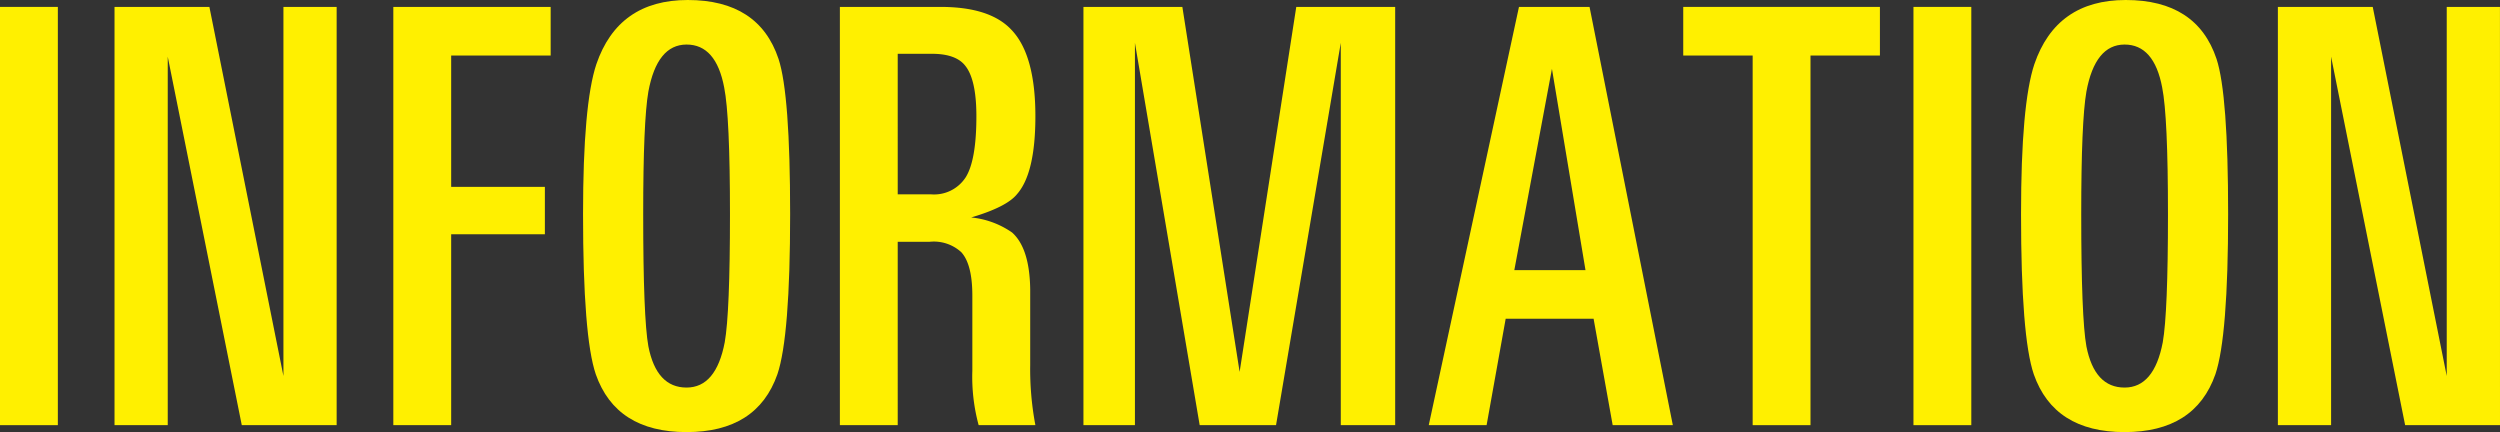
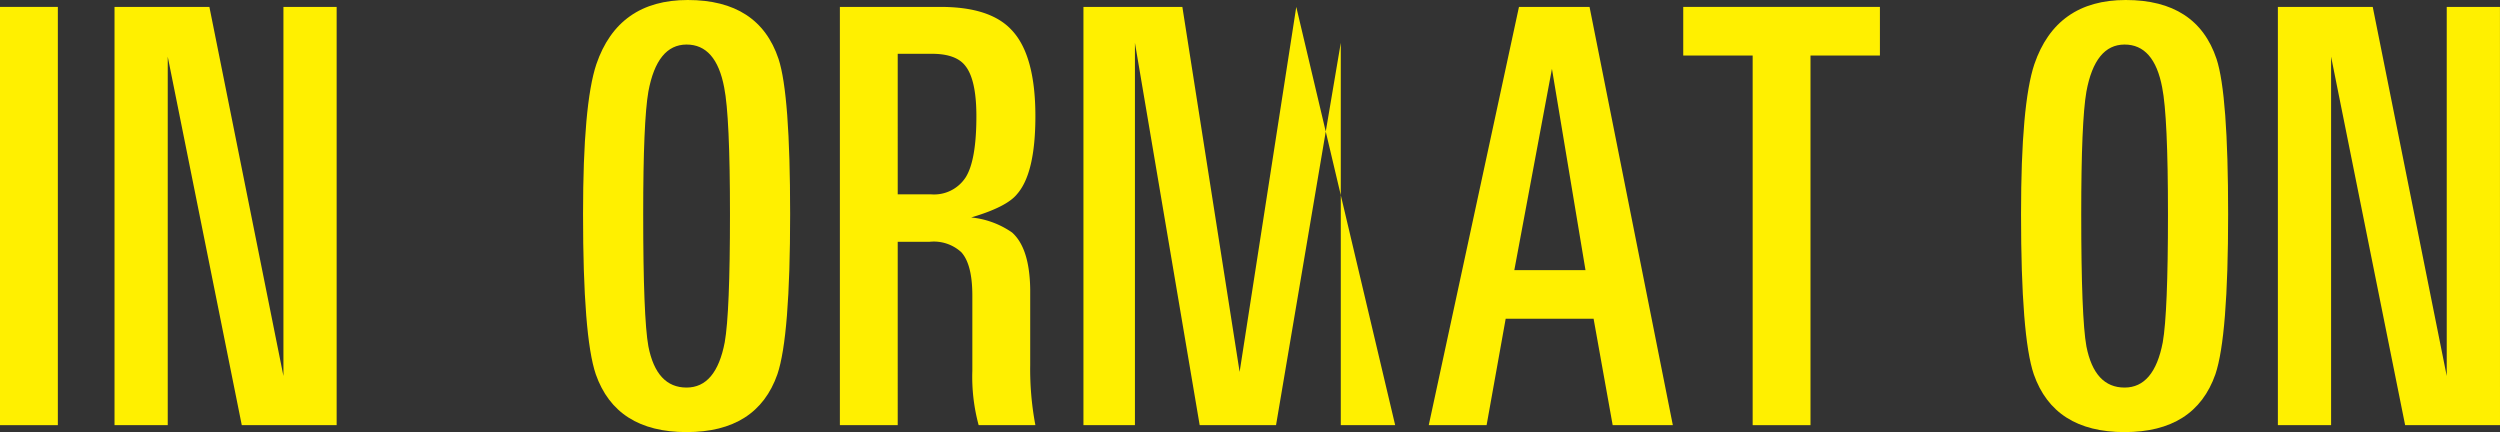
<svg xmlns="http://www.w3.org/2000/svg" width="289.569" height="50.049" viewBox="0 0 289.569 50.049">
  <rect x="0" y="0" width="289.569" height="50.049" fill="#333333" stroke="none" />
  <g id="レイヤー_2" data-name="レイヤー 2">
    <g id="要素">
      <path d="M6.7,49.245H0V.8H6.7Z" fill="#fff000" />
      <path d="M38.993,49.245H28.005L19.429,6.566V49.245H13.265V.8H24.253L32.829,43.55V.8h6.164Z" fill="#fff000" />
-       <path d="M63.782,6.432H52.258V21.641H63.112v5.494H52.258v22.11h-6.7V.8H63.782Z" fill="#fff000" />
      <path d="M91.519,24.79q0,14.2-1.474,18.559-2.346,6.7-10.519,6.7t-10.519-6.7q-1.475-4.354-1.474-18.559,0-12.729,1.541-17.353Q71.62,0,79.66,0,87.9,0,90.179,6.834,91.519,10.921,91.519,24.79Zm-6.968,0q0-11.293-.67-14.655-.939-4.975-4.355-4.975T75.1,10.605q-.6,3.429-.6,14.184,0,12.034.6,15.329.938,4.773,4.422,4.772,3.417,0,4.422-5.244Q84.551,36.218,84.551,24.789Z" fill="#fff000" />
      <path d="M119.927,49.245h-6.572a21.4,21.4,0,0,1-.731-6.3v-8.71q0-3.618-1.282-5.025a4.7,4.7,0,0,0-3.647-1.206h-3.714V49.245h-6.7V.8h11.658q5.694,0,8.174,2.613,2.814,2.882,2.814,10.05,0,6.633-2.144,9.045-1.206,1.474-5.293,2.68a10.013,10.013,0,0,1,4.736,1.742q2.029,1.809,2.1,6.566v8.844A34.781,34.781,0,0,0,119.927,49.245Zm-6.834-35.778q0-4.221-1.273-5.829-1.072-1.407-3.886-1.407h-3.953V22.512h3.886a4.354,4.354,0,0,0,3.987-1.976Q113.093,18.561,113.093,13.467Z" fill="#fff000" />
-       <path d="M161.6,49.245h-6.3V4.958l-7.5,44.287h-8.844l-7.5-44.287V49.245h-5.963V.8h11.457l6.633,42.277L150.144.8H161.6Z" fill="#fff000" />
+       <path d="M161.6,49.245h-6.3V4.958l-7.5,44.287h-8.844l-7.5-44.287V49.245h-5.963V.8h11.457l6.633,42.277L150.144.8Z" fill="#fff000" />
      <path d="M193.761,49.245h-6.968l-2.211-12.328H174.4l-2.211,12.328h-6.7L175.939.8h8.174ZM183.644,31.289,179.758,7.973,175.4,31.289Z" fill="#fff000" />
      <path d="M217.746,6.432h-8.04V49.245h-6.7V6.432h-8.04V.8h22.78Z" fill="#fff000" />
-       <path d="M228.332,49.245h-6.7V.8h6.7Z" fill="#fff000" />
      <path d="M258.079,24.79q0,14.2-1.474,18.559-2.346,6.7-10.519,6.7t-10.519-6.7q-1.475-4.354-1.474-18.559,0-12.729,1.541-17.353Q238.18,0,246.22,0q8.241,0,10.519,6.834Q258.079,10.921,258.079,24.79Zm-6.968,0q0-11.293-.67-14.655-.939-4.975-4.355-4.975t-4.422,5.446q-.6,3.429-.6,14.184,0,12.034.6,15.329.938,4.773,4.422,4.772,3.417,0,4.422-5.244Q251.111,36.218,251.111,24.789Z" fill="#fff000" />
      <path d="M289.569,49.245H278.581L270.005,6.566V49.245h-6.164V.8h10.988L283.4,43.55V.8h6.164Z" fill="#fff000" />
    </g>
  </g>
</svg>